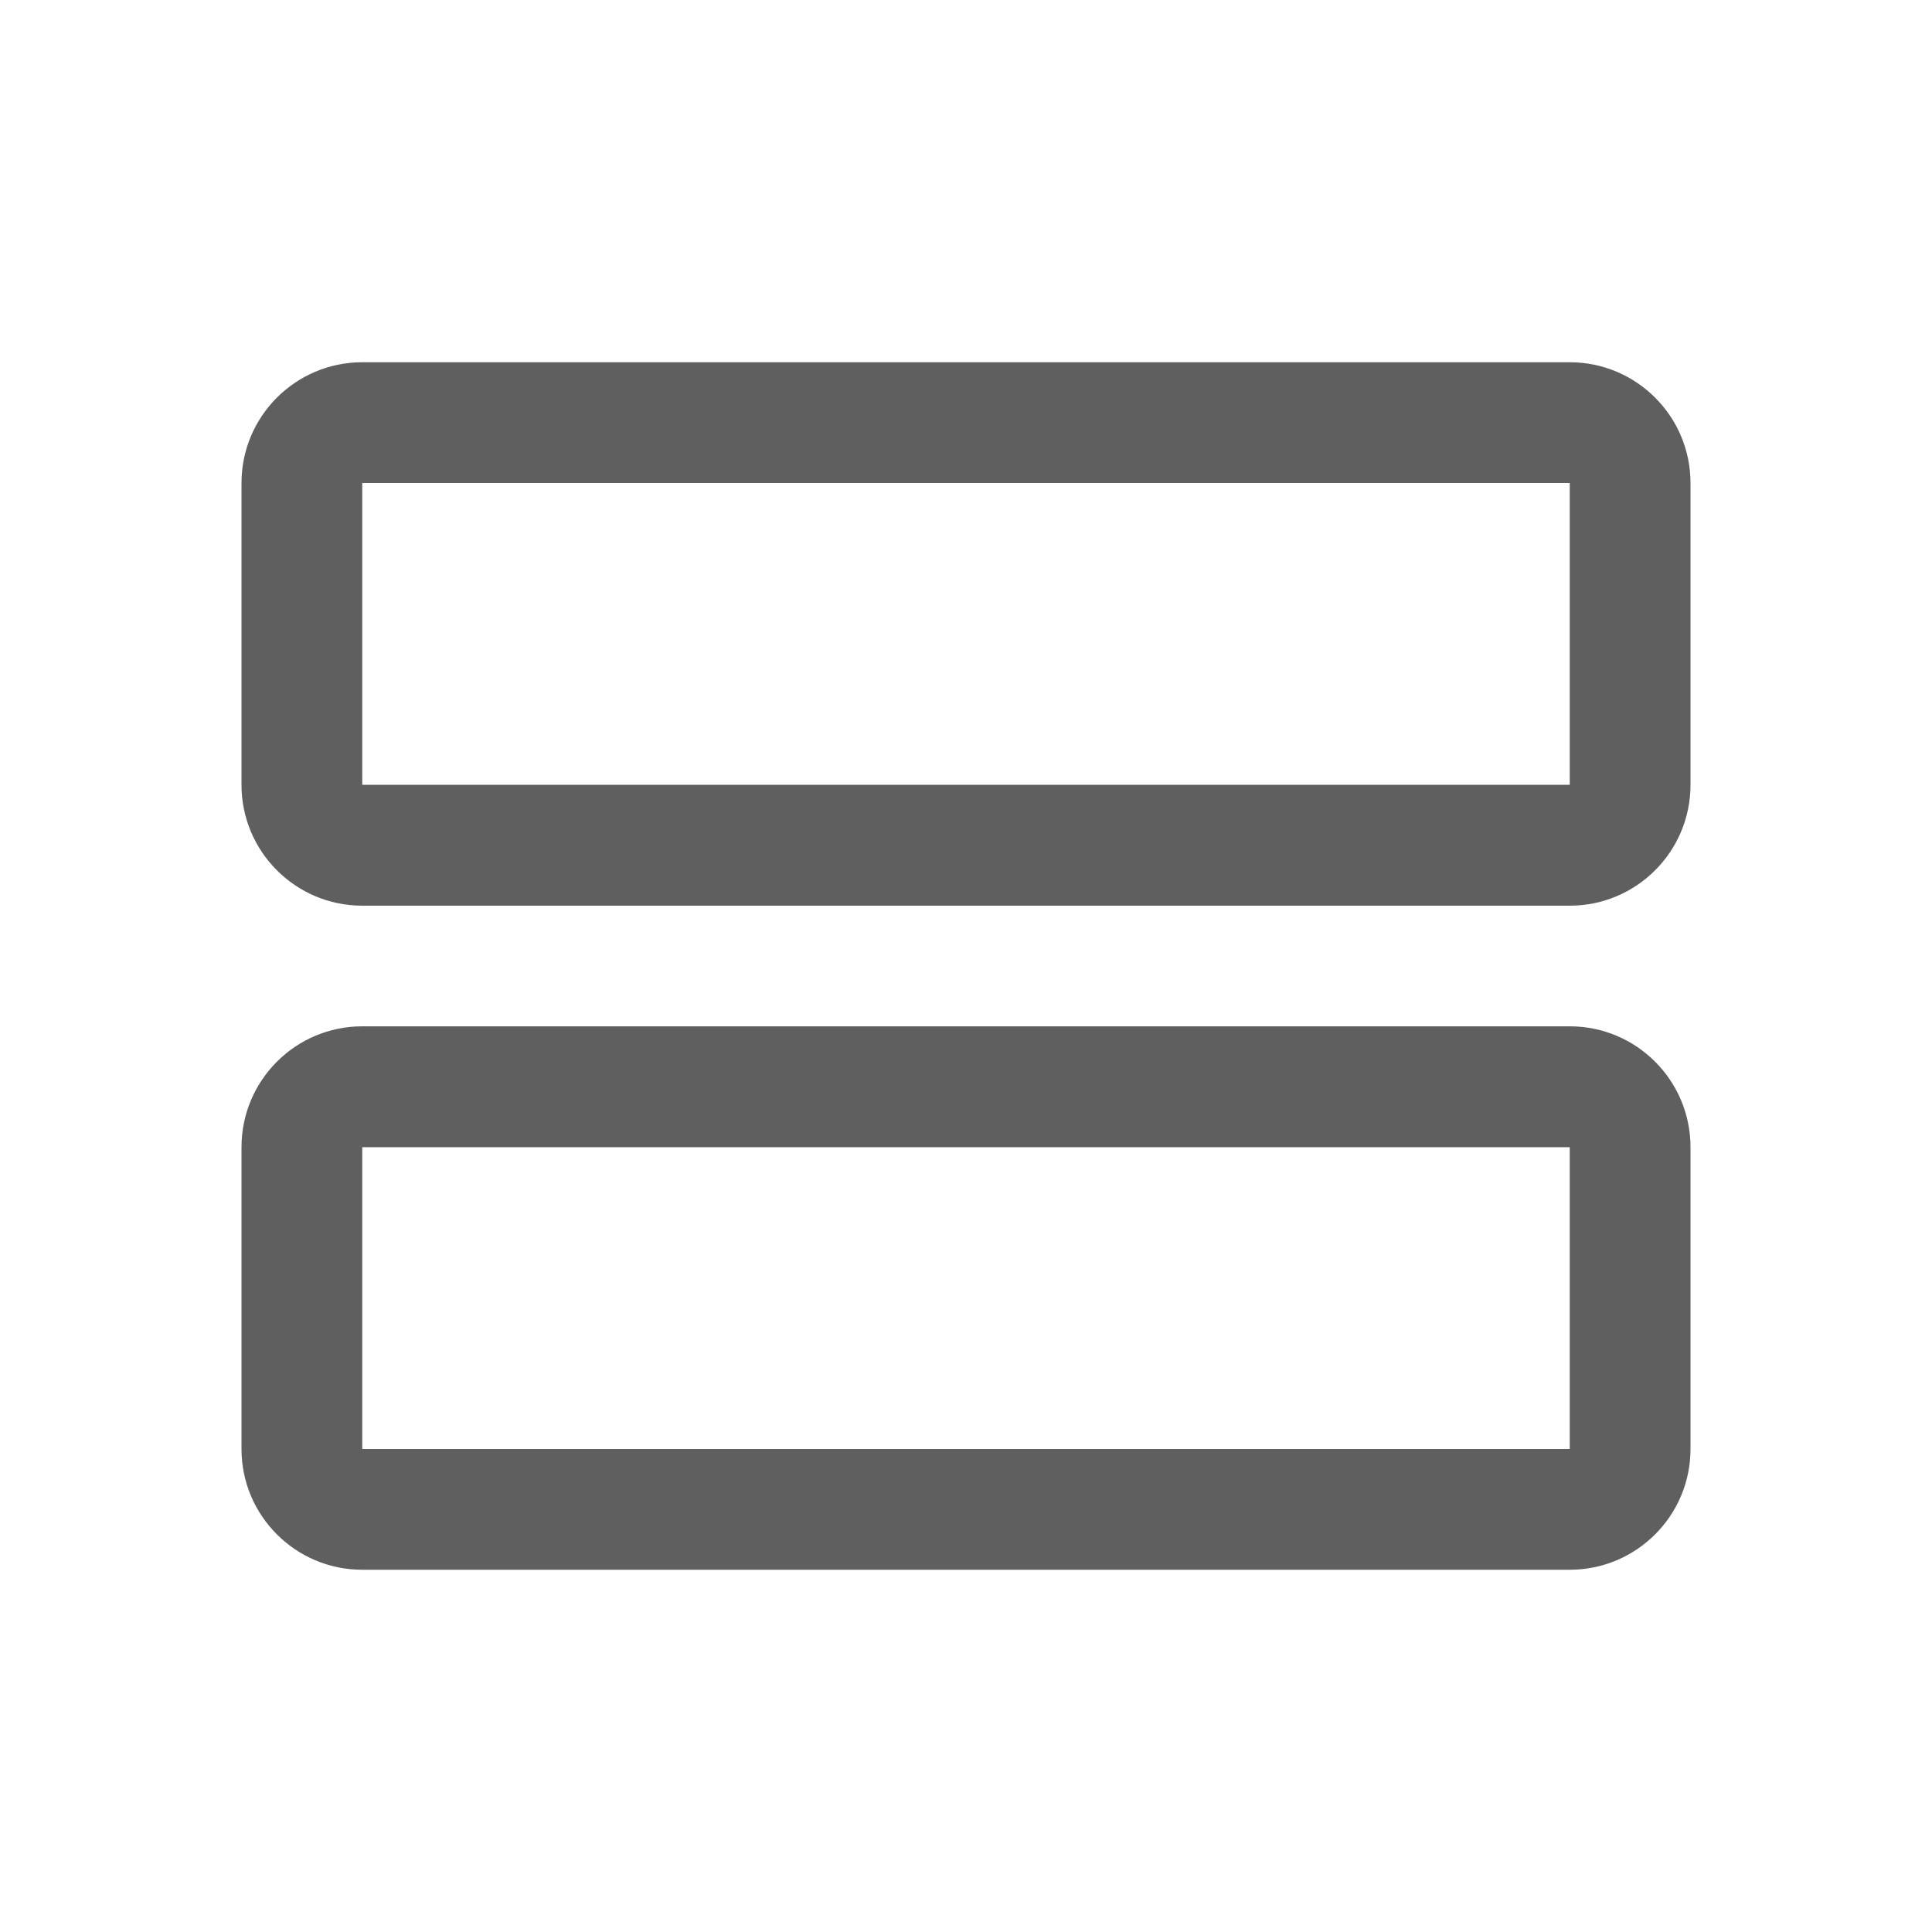
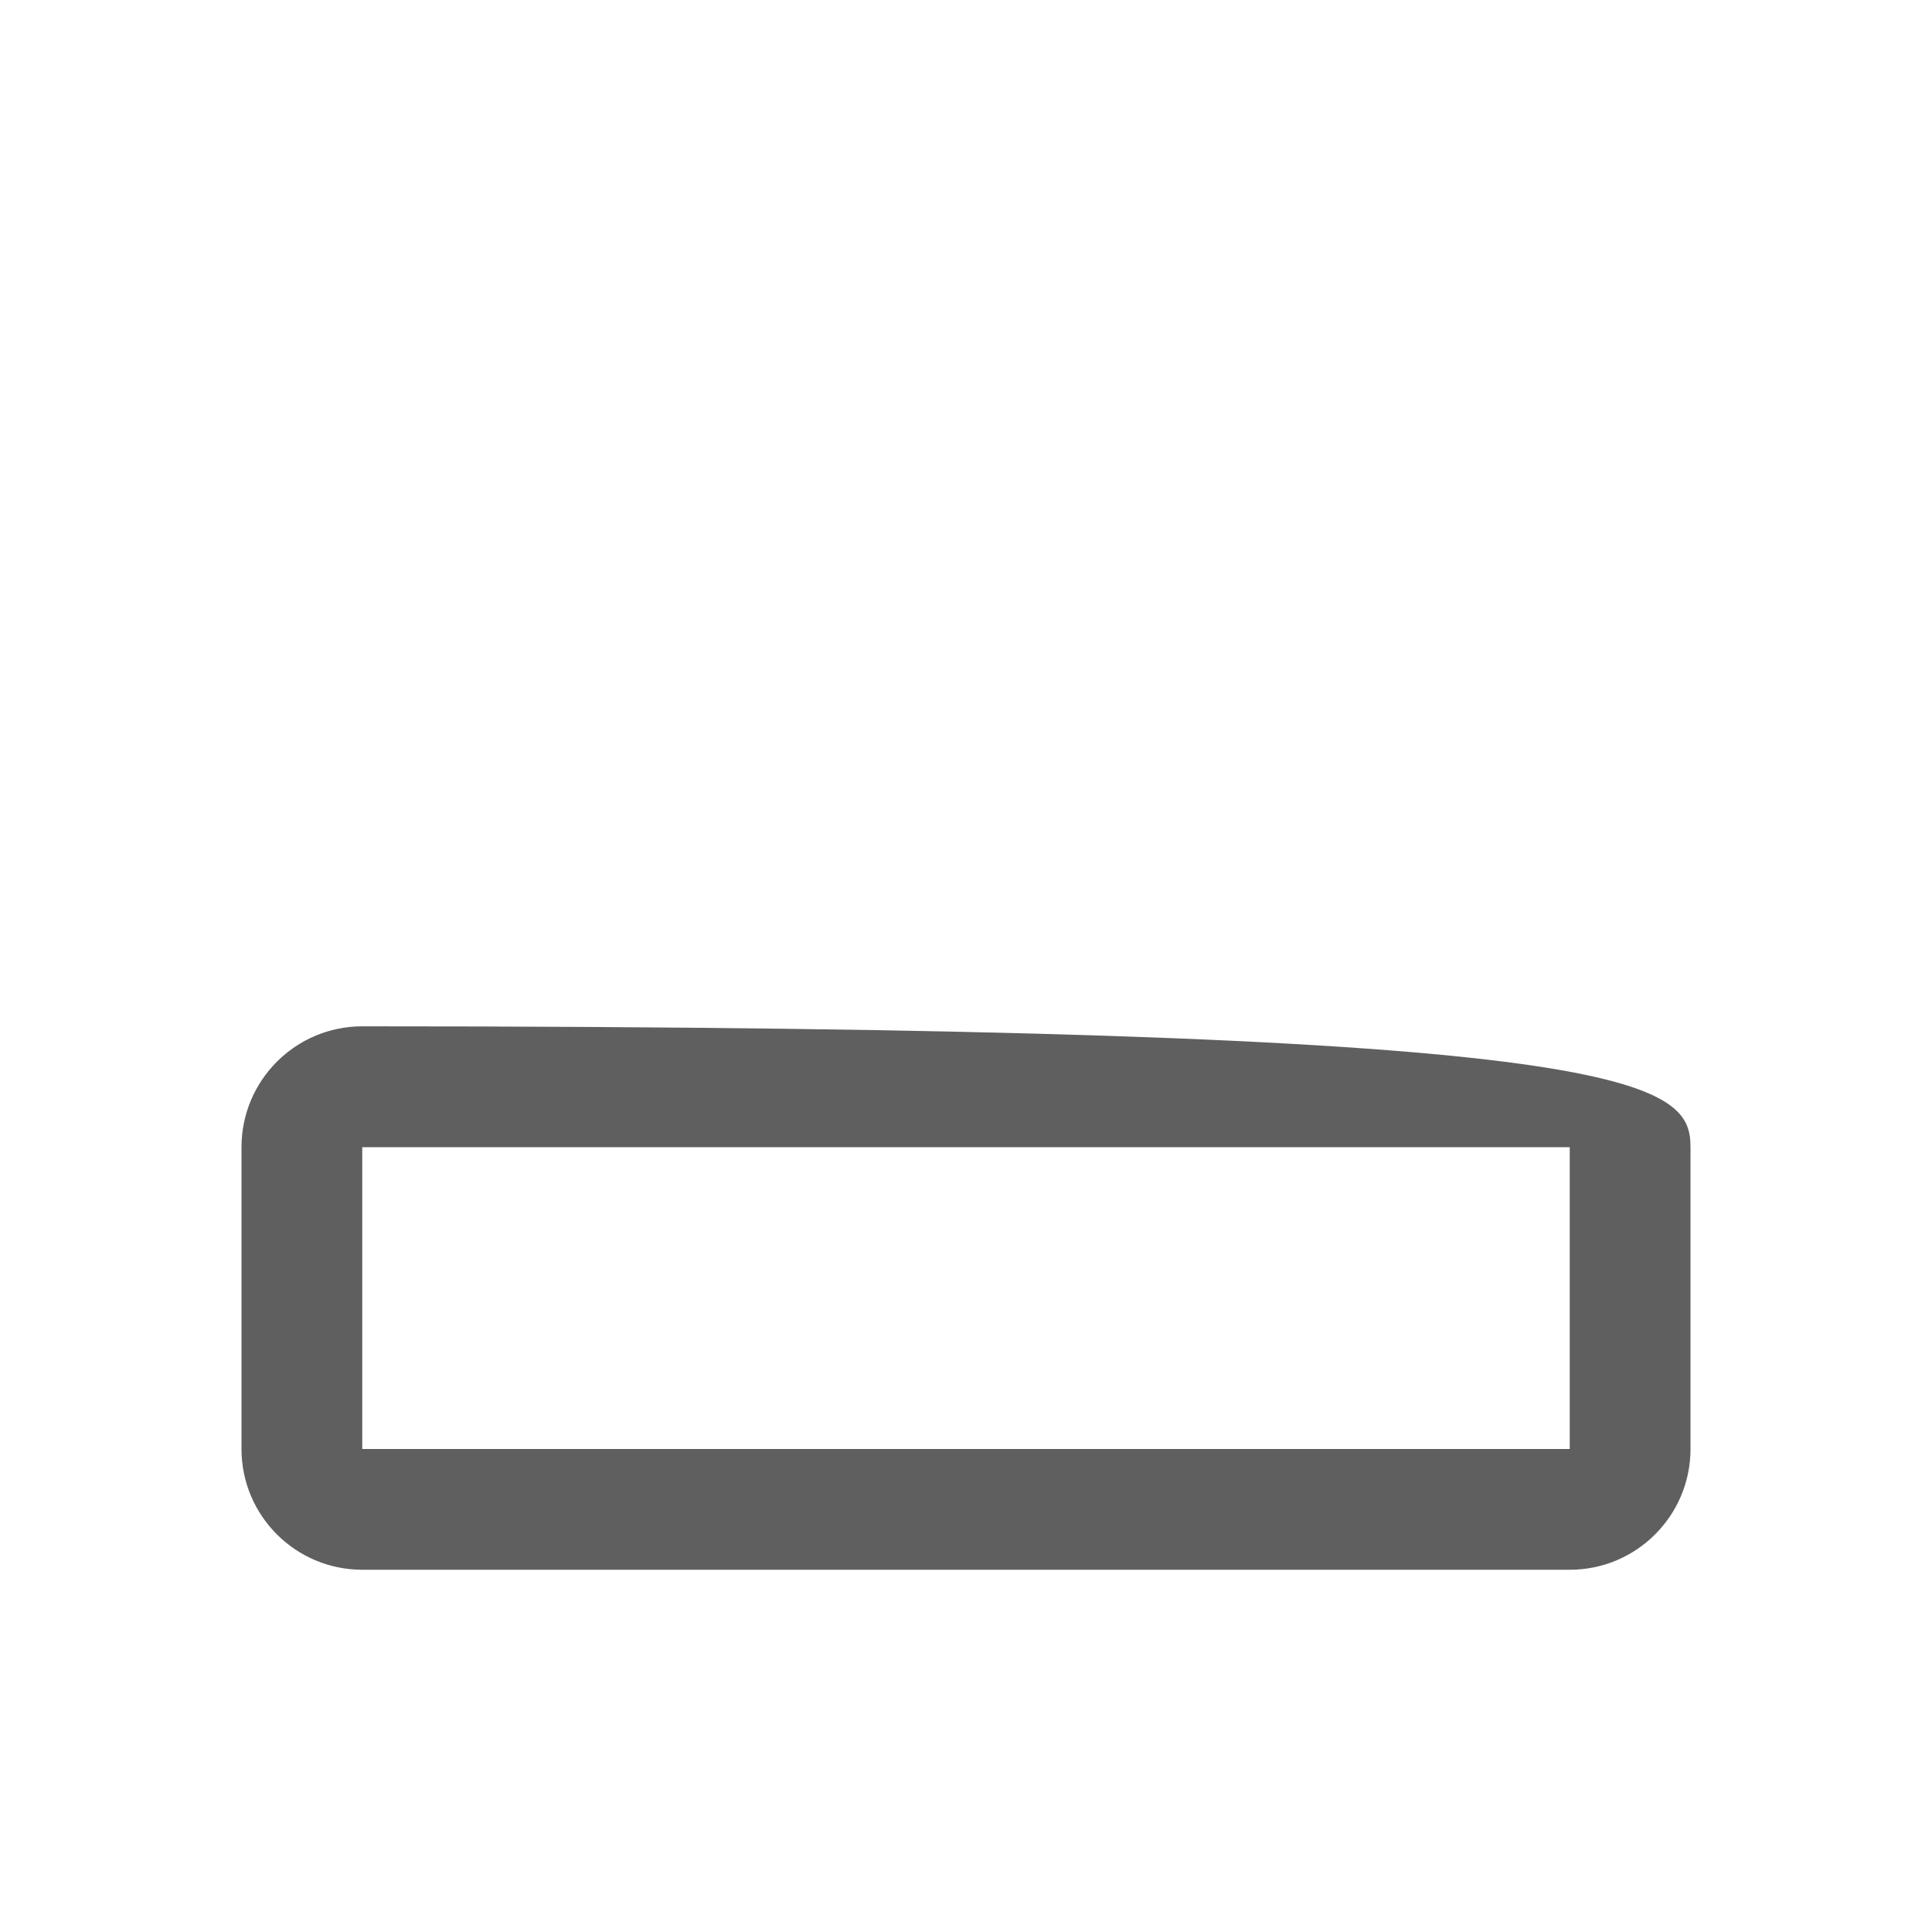
<svg xmlns="http://www.w3.org/2000/svg" width="18" height="18" viewBox="0 0 18 18" fill="none">
-   <path fill-rule="evenodd" clip-rule="evenodd" d="M2.25 10.688C2.25 10.066 2.754 9.562 3.375 9.562H14.625C15.246 9.562 15.75 10.066 15.75 10.688V13.5C15.75 14.121 15.246 14.625 14.625 14.625H3.375C2.754 14.625 2.25 14.121 2.25 13.5V10.688ZM14.625 10.688H3.375V13.5H14.625V10.688Z" fill="#5F5F5F" />
-   <path fill-rule="evenodd" clip-rule="evenodd" d="M2.25 4.5C2.25 3.879 2.754 3.375 3.375 3.375H14.625C15.246 3.375 15.75 3.879 15.75 4.5V7.312C15.75 7.934 15.246 8.438 14.625 8.438H3.375C2.754 8.438 2.25 7.934 2.25 7.312V4.5ZM14.625 4.5H3.375V7.312H14.625V4.5Z" fill="#5F5F5F" />
+   <path fill-rule="evenodd" clip-rule="evenodd" d="M2.25 10.688C2.25 10.066 2.754 9.562 3.375 9.562C15.246 9.562 15.75 10.066 15.75 10.688V13.5C15.75 14.121 15.246 14.625 14.625 14.625H3.375C2.754 14.625 2.25 14.121 2.25 13.5V10.688ZM14.625 10.688H3.375V13.5H14.625V10.688Z" fill="#5F5F5F" />
</svg>